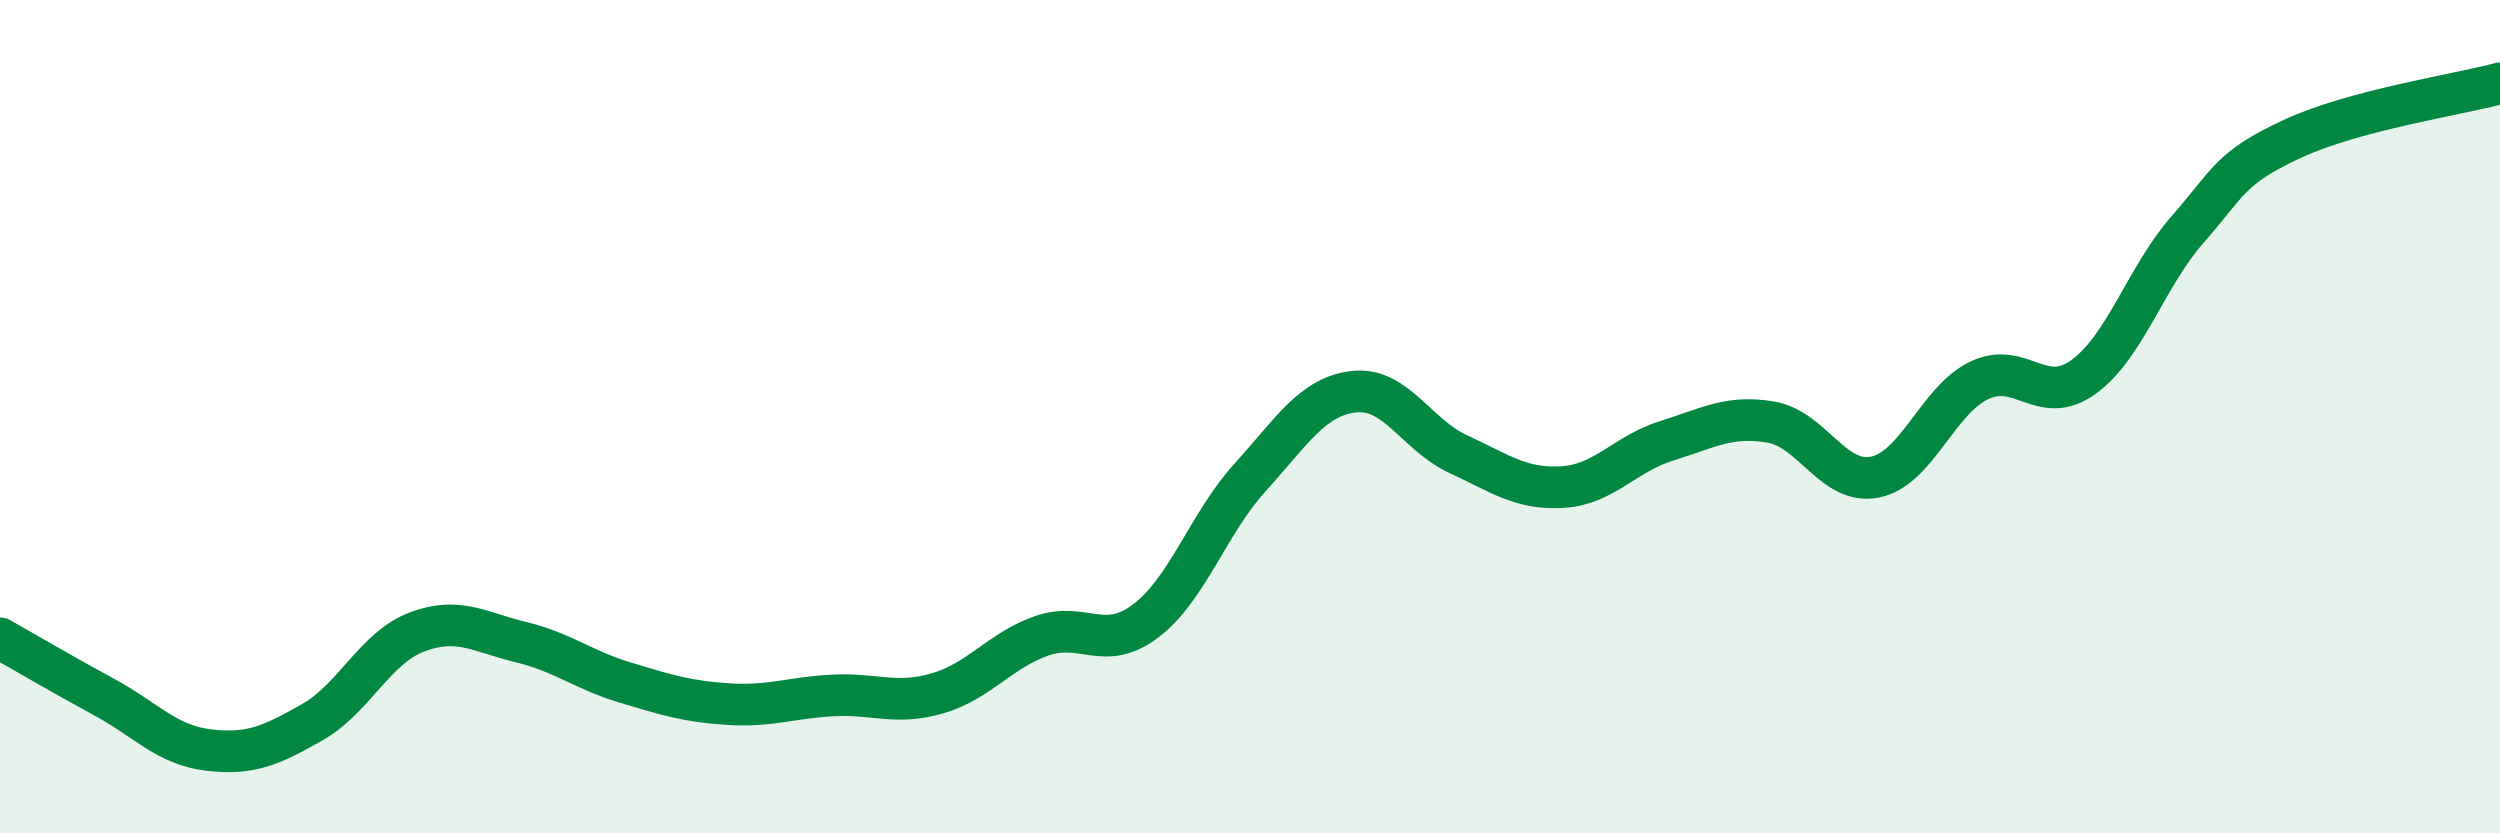
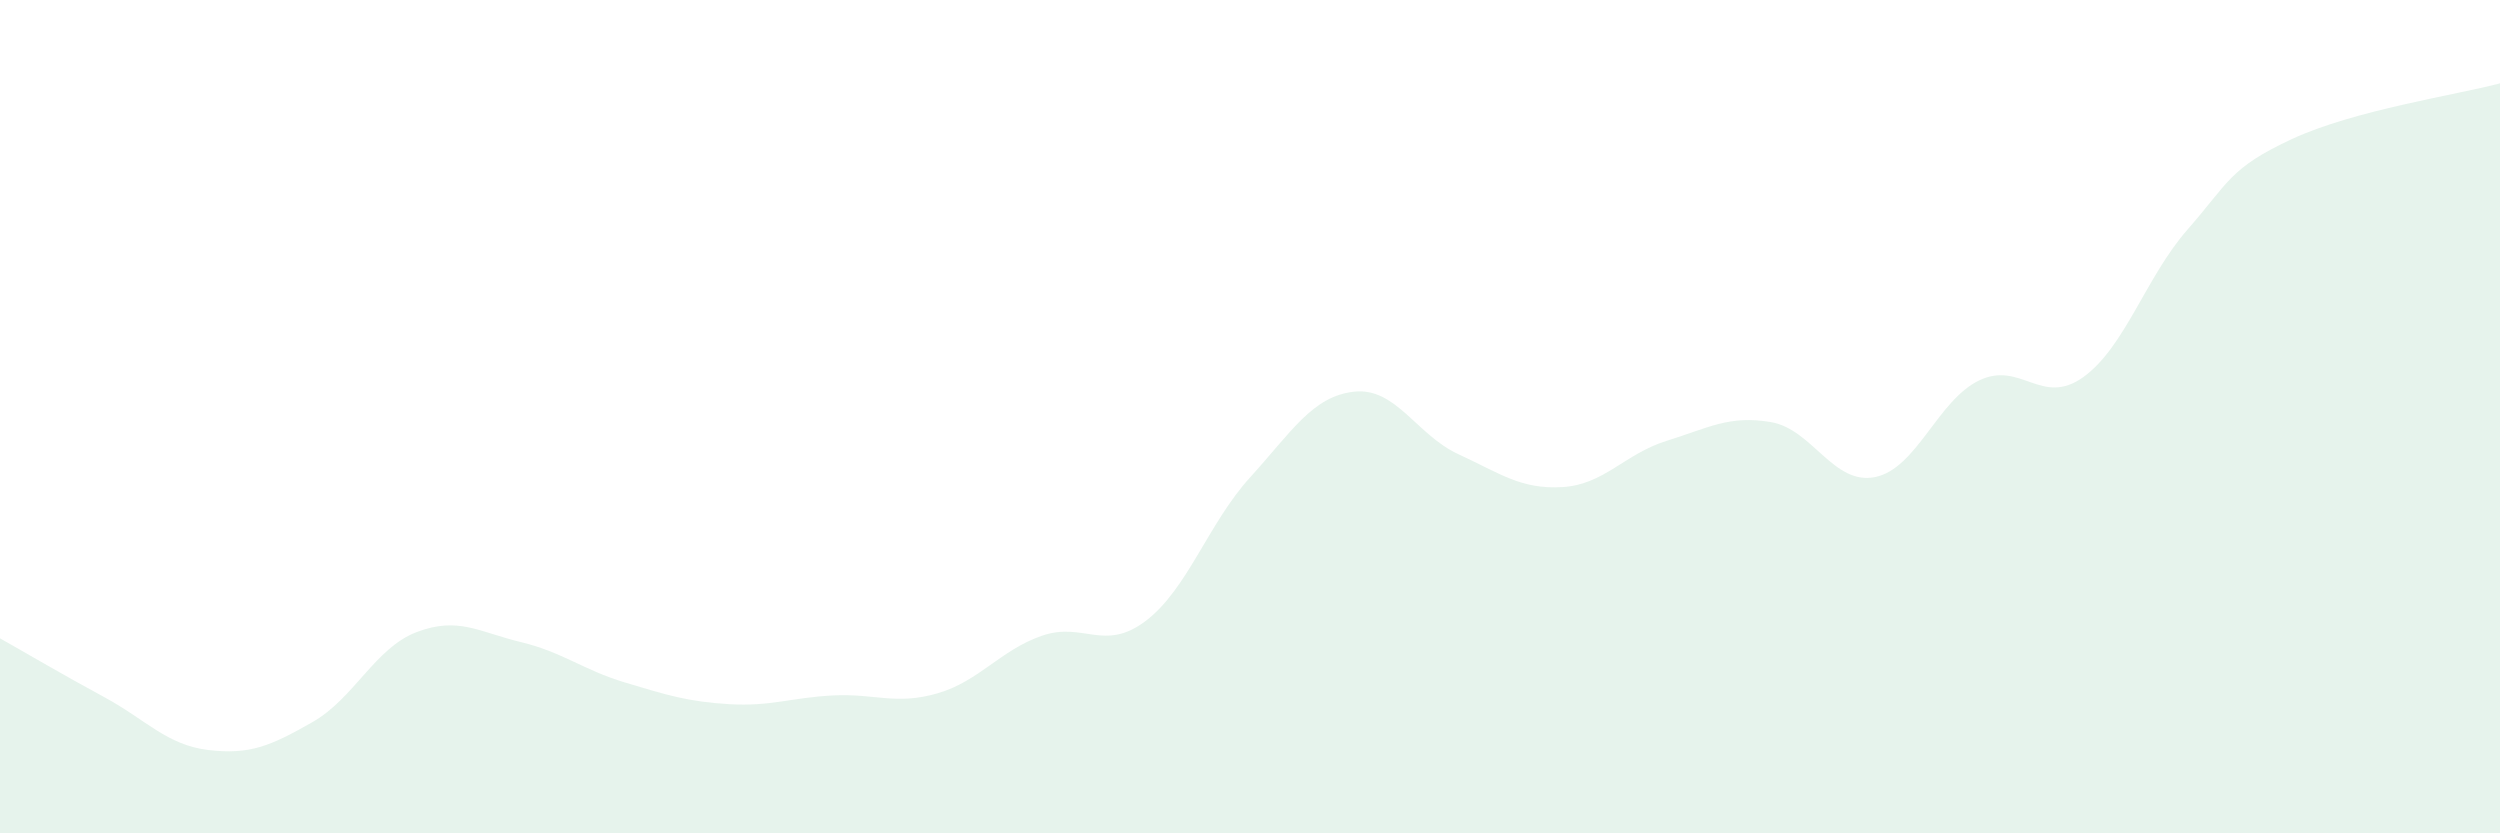
<svg xmlns="http://www.w3.org/2000/svg" width="60" height="20" viewBox="0 0 60 20">
  <path d="M 0,15.32 C 0.5,15.6 1.5,16.19 2.5,16.73 C 3.5,17.27 4,17.88 5,18 C 6,18.12 6.5,17.9 7.5,17.33 C 8.5,16.76 9,15.55 10,15.17 C 11,14.79 11.5,15.17 12.5,15.41 C 13.5,15.65 14,16.08 15,16.38 C 16,16.68 16.5,16.84 17.5,16.9 C 18.5,16.96 19,16.74 20,16.69 C 21,16.64 21.5,16.93 22.5,16.64 C 23.5,16.35 24,15.61 25,15.26 C 26,14.91 26.5,15.66 27.5,14.9 C 28.5,14.14 29,12.56 30,11.46 C 31,10.36 31.5,9.51 32.5,9.4 C 33.5,9.29 34,10.44 35,10.9 C 36,11.36 36.5,11.75 37.5,11.69 C 38.5,11.63 39,10.89 40,10.58 C 41,10.27 41.5,9.96 42.5,10.13 C 43.5,10.3 44,11.65 45,11.45 C 46,11.25 46.5,9.61 47.5,9.13 C 48.5,8.65 49,9.77 50,9.05 C 51,8.33 51.5,6.65 52.5,5.51 C 53.5,4.37 53.5,4.04 55,3.34 C 56.5,2.64 59,2.27 60,2L60 20L0 20Z" fill="#008740" opacity="0.1" stroke-linecap="round" stroke-linejoin="round" />
-   <path d="M 0,15.32 C 0.5,15.6 1.5,16.19 2.5,16.73 C 3.5,17.27 4,17.88 5,18 C 6,18.12 6.5,17.9 7.5,17.33 C 8.5,16.76 9,15.55 10,15.17 C 11,14.79 11.5,15.17 12.5,15.41 C 13.5,15.65 14,16.08 15,16.38 C 16,16.68 16.5,16.84 17.5,16.9 C 18.5,16.96 19,16.74 20,16.69 C 21,16.64 21.5,16.93 22.5,16.64 C 23.5,16.35 24,15.61 25,15.26 C 26,14.91 26.5,15.66 27.5,14.9 C 28.5,14.14 29,12.56 30,11.46 C 31,10.36 31.5,9.51 32.5,9.4 C 33.5,9.29 34,10.44 35,10.9 C 36,11.36 36.5,11.75 37.5,11.69 C 38.5,11.63 39,10.89 40,10.58 C 41,10.27 41.5,9.96 42.5,10.13 C 43.5,10.3 44,11.65 45,11.45 C 46,11.25 46.5,9.61 47.5,9.13 C 48.5,8.65 49,9.77 50,9.05 C 51,8.33 51.5,6.65 52.5,5.51 C 53.5,4.37 53.5,4.04 55,3.34 C 56.5,2.64 59,2.27 60,2" stroke="#008740" stroke-width="1" fill="none" stroke-linecap="round" stroke-linejoin="round" />
</svg>